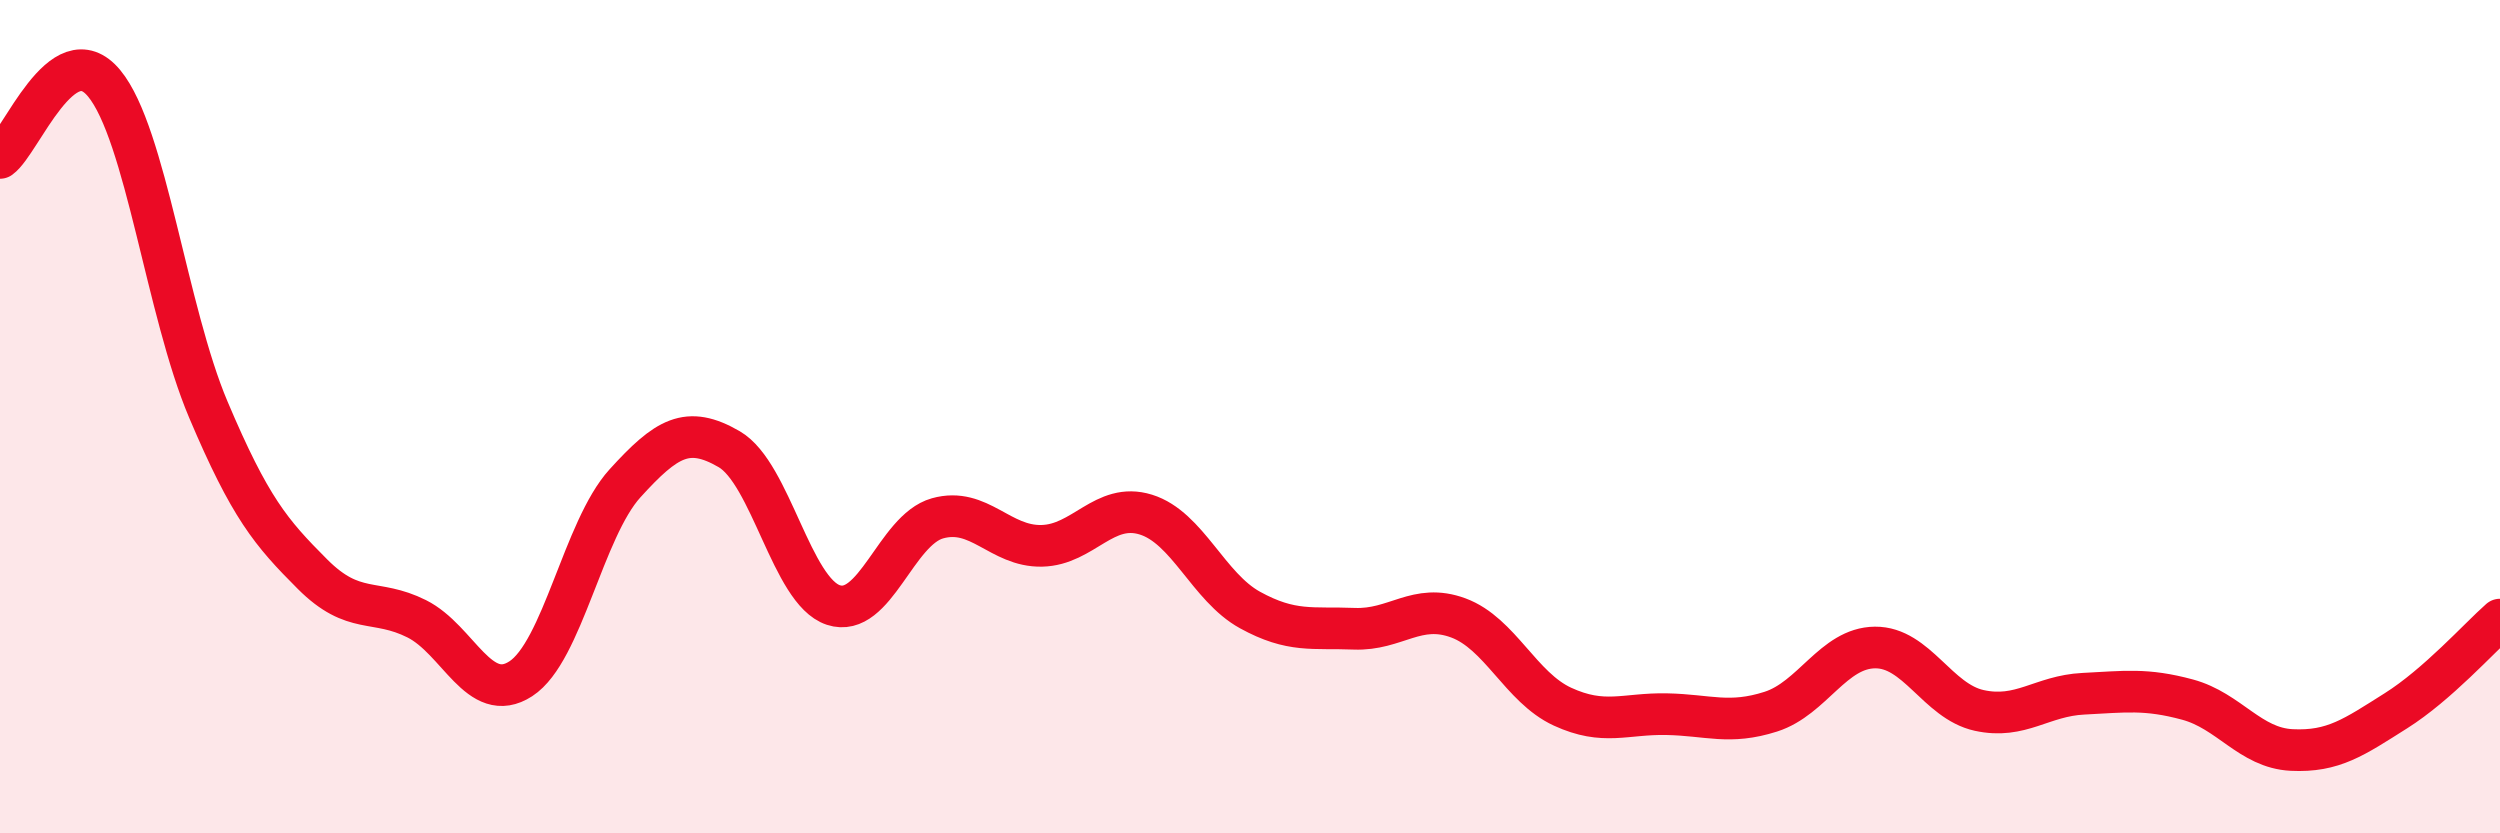
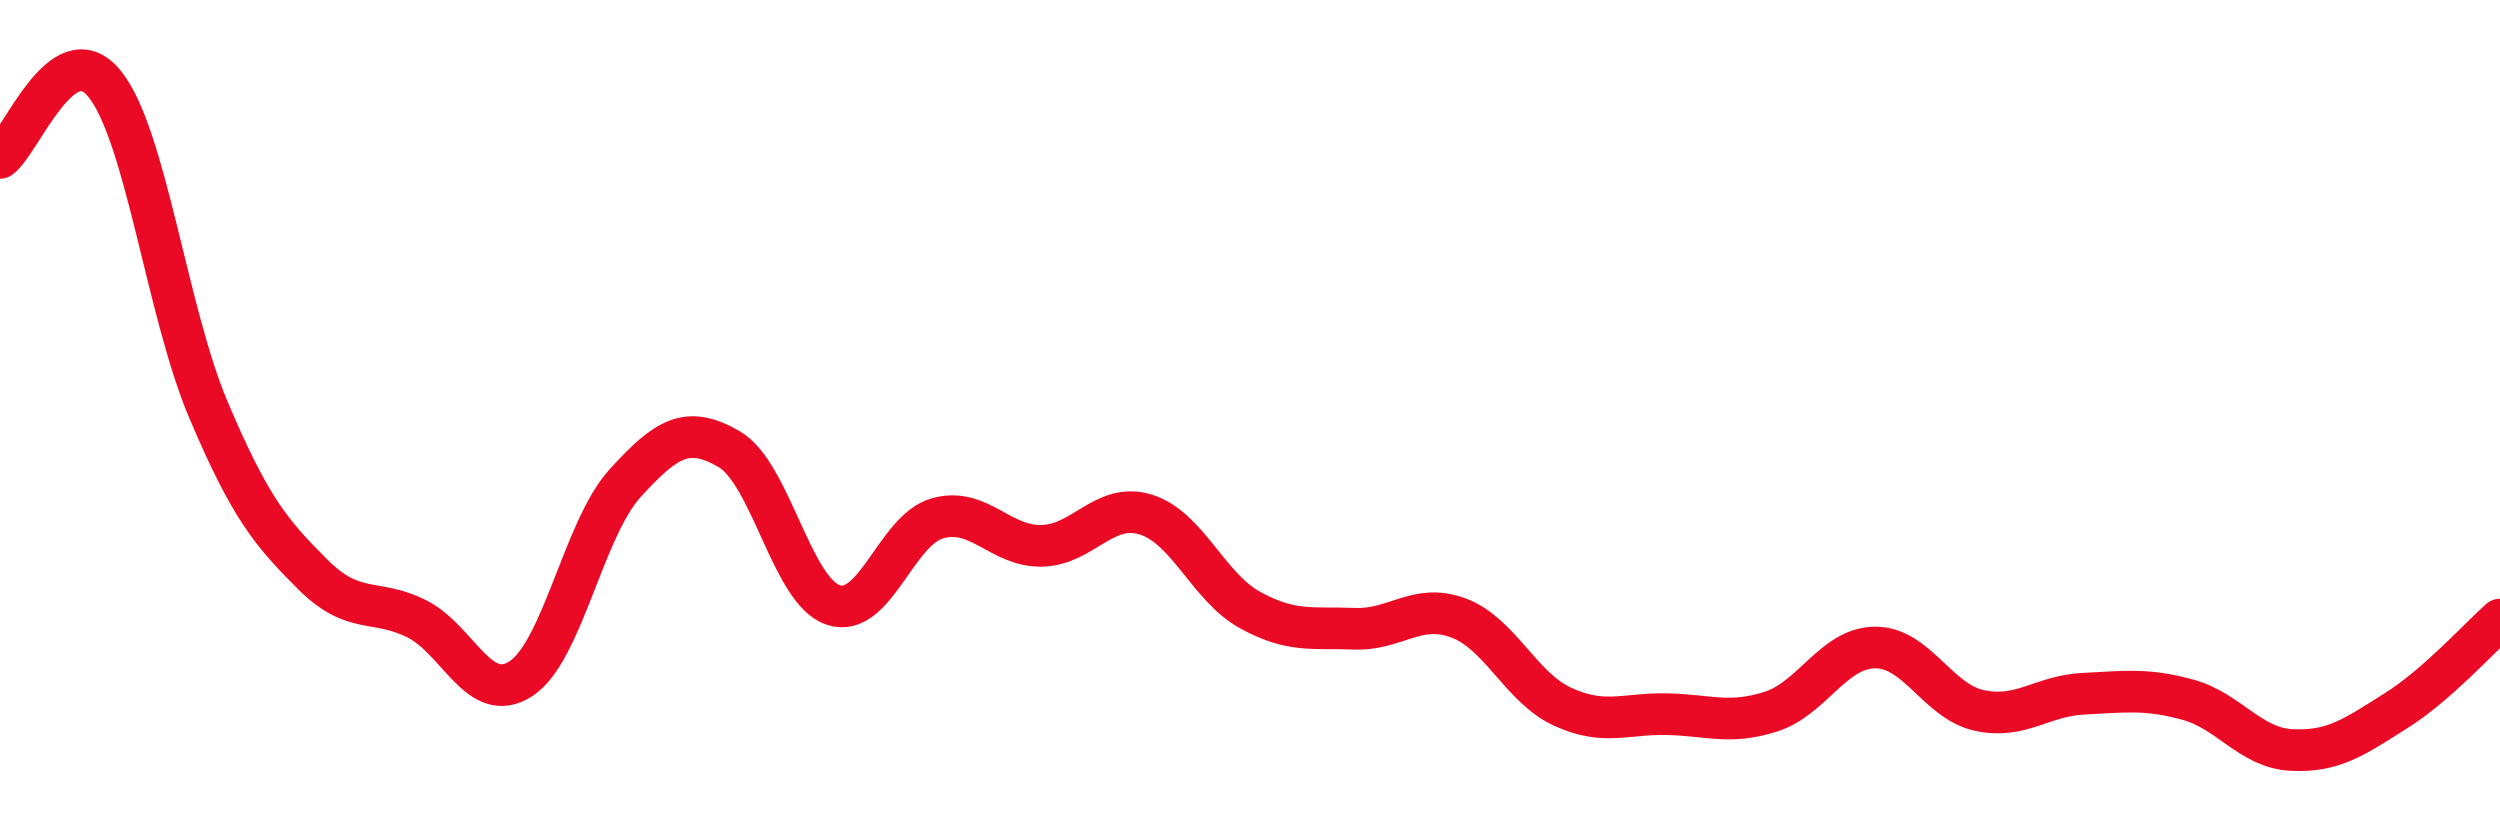
<svg xmlns="http://www.w3.org/2000/svg" width="60" height="20" viewBox="0 0 60 20">
-   <path d="M 0,3.79 C 0.5,3.43 1.5,0.79 2.5,2 C 3.5,3.21 4,7.47 5,9.83 C 6,12.19 6.5,12.78 7.5,13.78 C 8.5,14.78 9,14.35 10,14.85 C 11,15.35 11.5,16.94 12.5,16.29 C 13.5,15.64 14,12.7 15,11.6 C 16,10.5 16.5,10.2 17.5,10.78 C 18.5,11.36 19,14.19 20,14.52 C 21,14.85 21.5,12.72 22.5,12.44 C 23.5,12.16 24,13.12 25,13.1 C 26,13.08 26.5,12.04 27.5,12.35 C 28.5,12.66 29,14.09 30,14.64 C 31,15.19 31.5,15.05 32.5,15.09 C 33.5,15.13 34,14.46 35,14.83 C 36,15.2 36.5,16.5 37.5,16.96 C 38.5,17.42 39,17.12 40,17.14 C 41,17.16 41.5,17.4 42.5,17.08 C 43.5,16.76 44,15.55 45,15.54 C 46,15.53 46.5,16.83 47.5,17.05 C 48.5,17.27 49,16.7 50,16.65 C 51,16.6 51.5,16.52 52.5,16.79 C 53.5,17.06 54,17.95 55,18 C 56,18.05 56.5,17.69 57.5,17.06 C 58.5,16.43 59.5,15.31 60,14.87L60 20L0 20Z" fill="#EB0A25" opacity="0.1" stroke-linecap="round" stroke-linejoin="round" />
  <path d="M 0,3.79 C 0.5,3.43 1.5,0.79 2.5,2 C 3.5,3.21 4,7.47 5,9.83 C 6,12.19 6.5,12.78 7.5,13.78 C 8.5,14.78 9,14.35 10,14.85 C 11,15.35 11.5,16.94 12.5,16.29 C 13.5,15.64 14,12.7 15,11.6 C 16,10.5 16.5,10.2 17.5,10.78 C 18.5,11.36 19,14.19 20,14.52 C 21,14.85 21.5,12.72 22.5,12.44 C 23.5,12.16 24,13.12 25,13.1 C 26,13.08 26.5,12.04 27.5,12.35 C 28.5,12.66 29,14.09 30,14.64 C 31,15.19 31.5,15.05 32.5,15.09 C 33.5,15.13 34,14.46 35,14.83 C 36,15.2 36.5,16.5 37.5,16.96 C 38.5,17.42 39,17.12 40,17.14 C 41,17.16 41.5,17.4 42.5,17.08 C 43.5,16.76 44,15.55 45,15.54 C 46,15.53 46.5,16.83 47.5,17.05 C 48.5,17.27 49,16.7 50,16.65 C 51,16.6 51.5,16.52 52.5,16.79 C 53.5,17.06 54,17.95 55,18 C 56,18.05 56.5,17.69 57.5,17.06 C 58.5,16.43 59.5,15.31 60,14.87" stroke="#EB0A25" stroke-width="1" fill="none" stroke-linecap="round" stroke-linejoin="round" />
</svg>